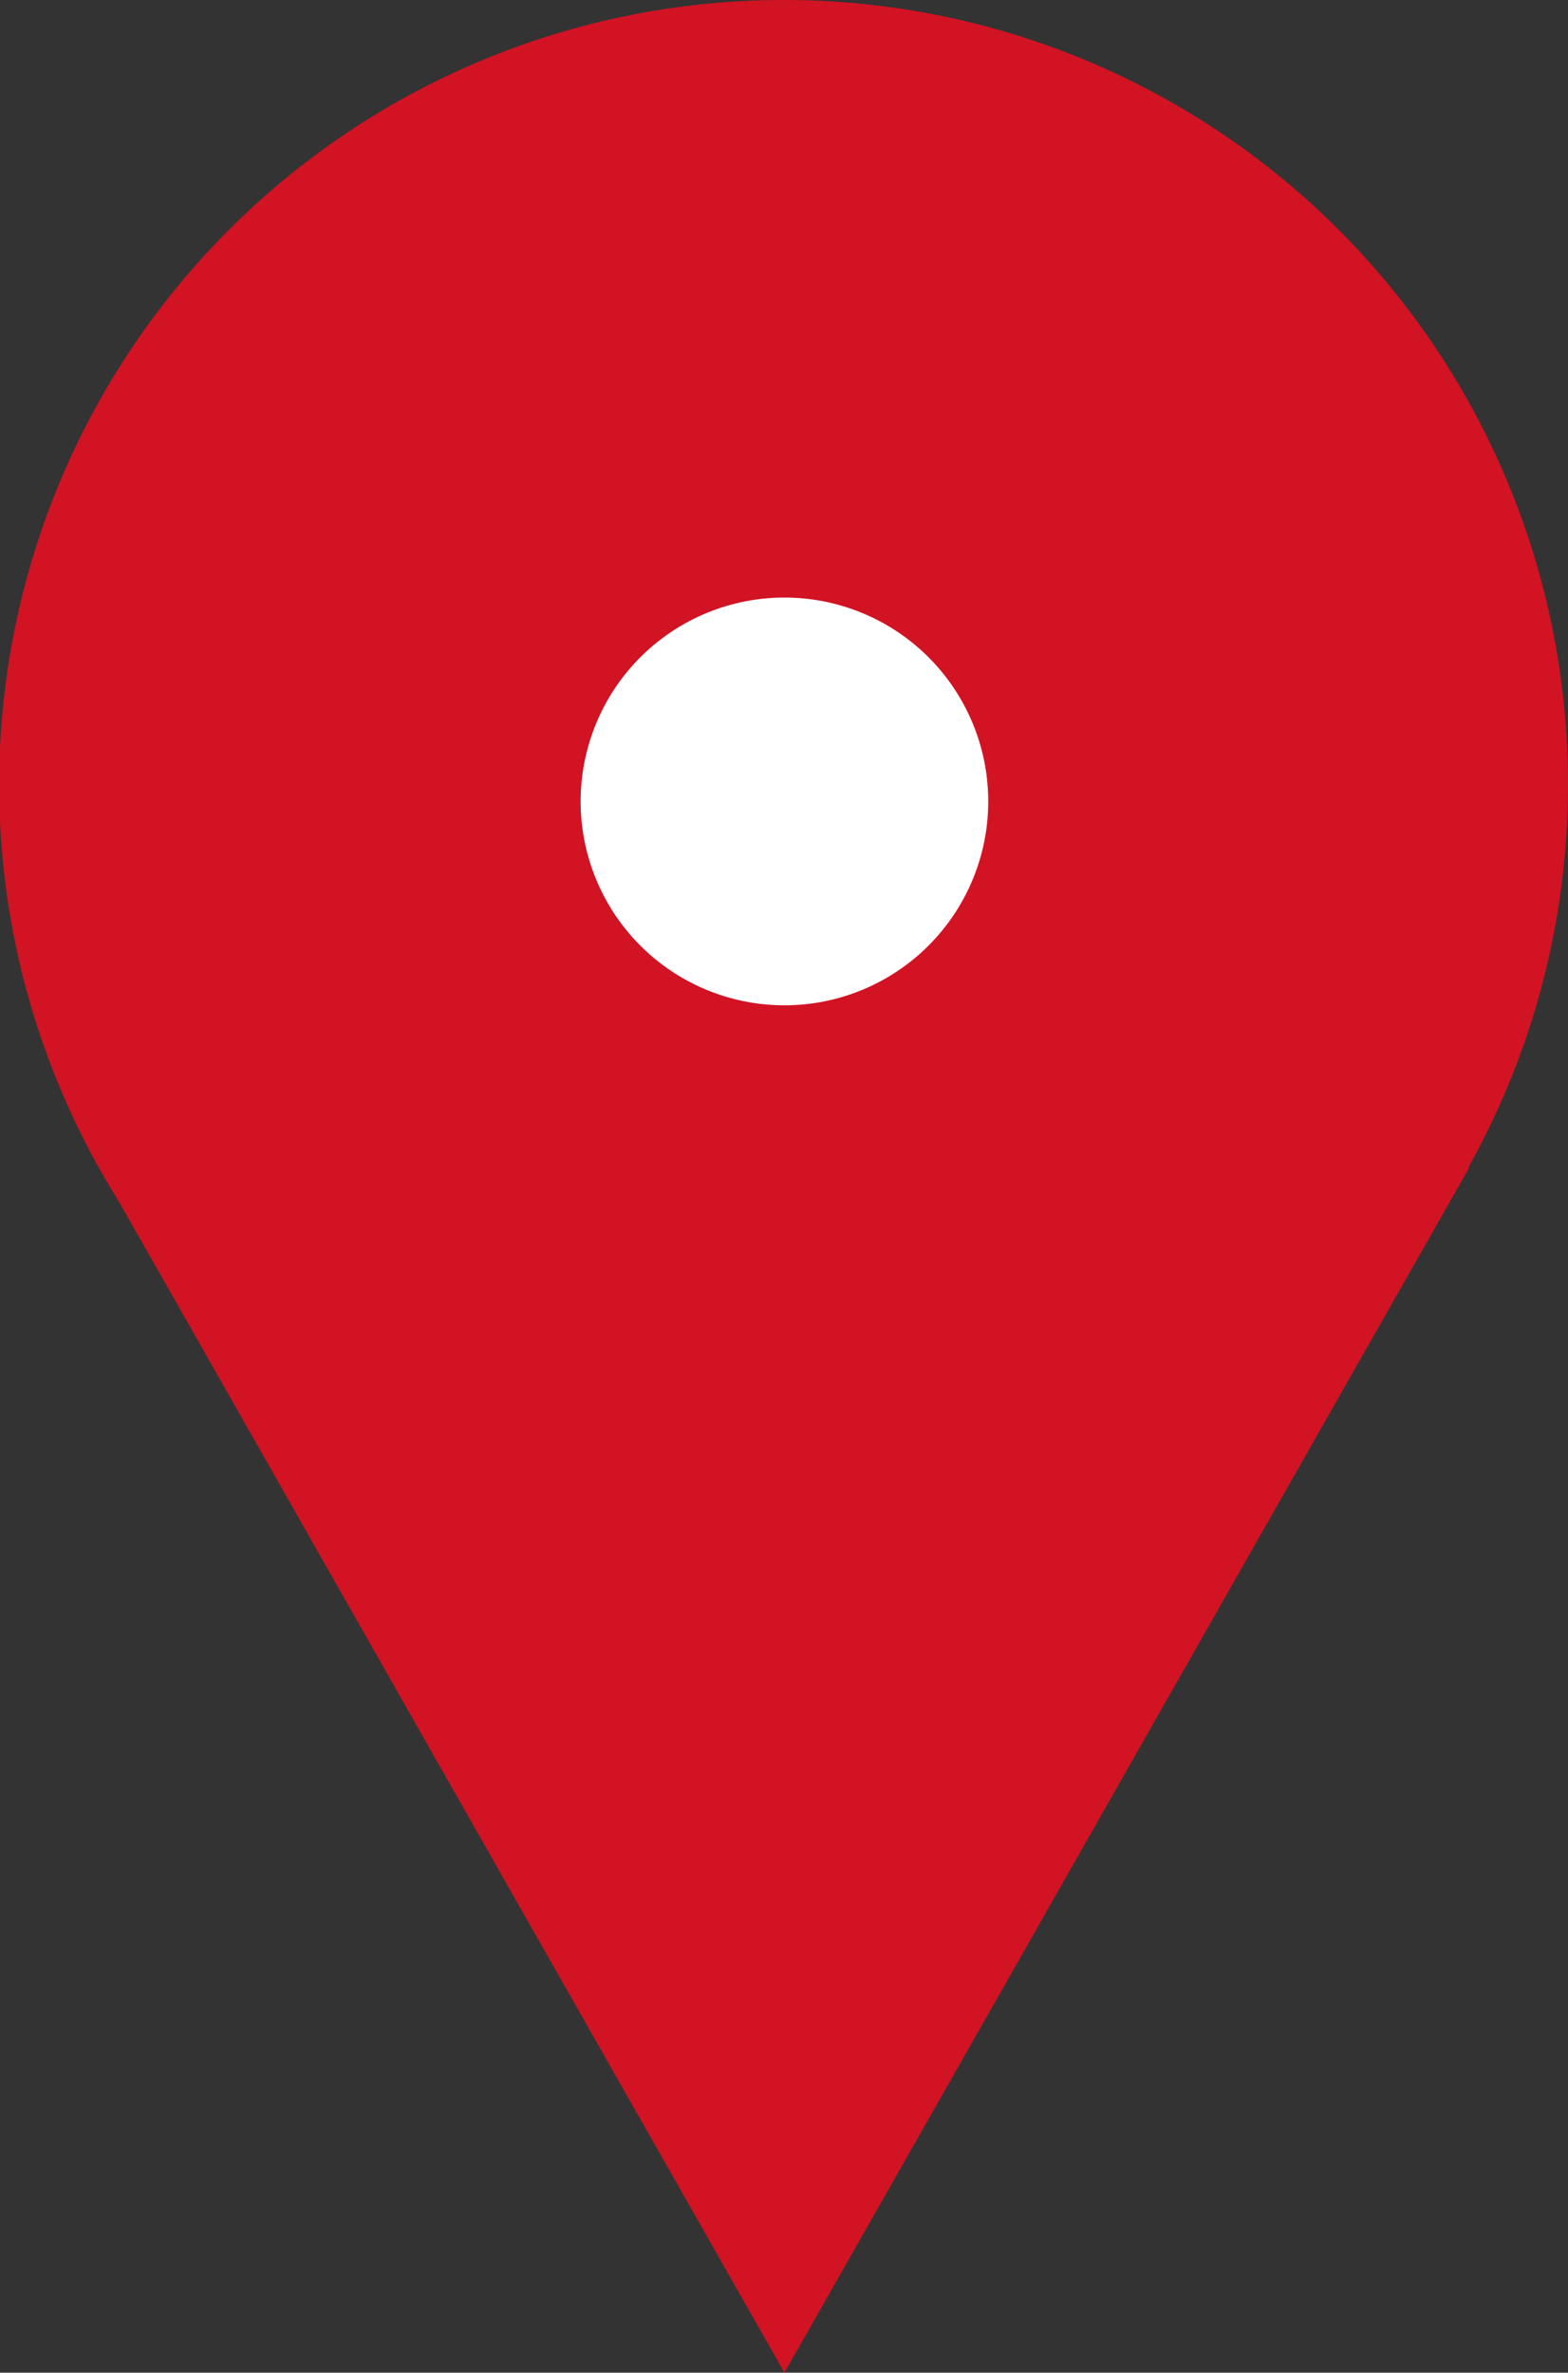
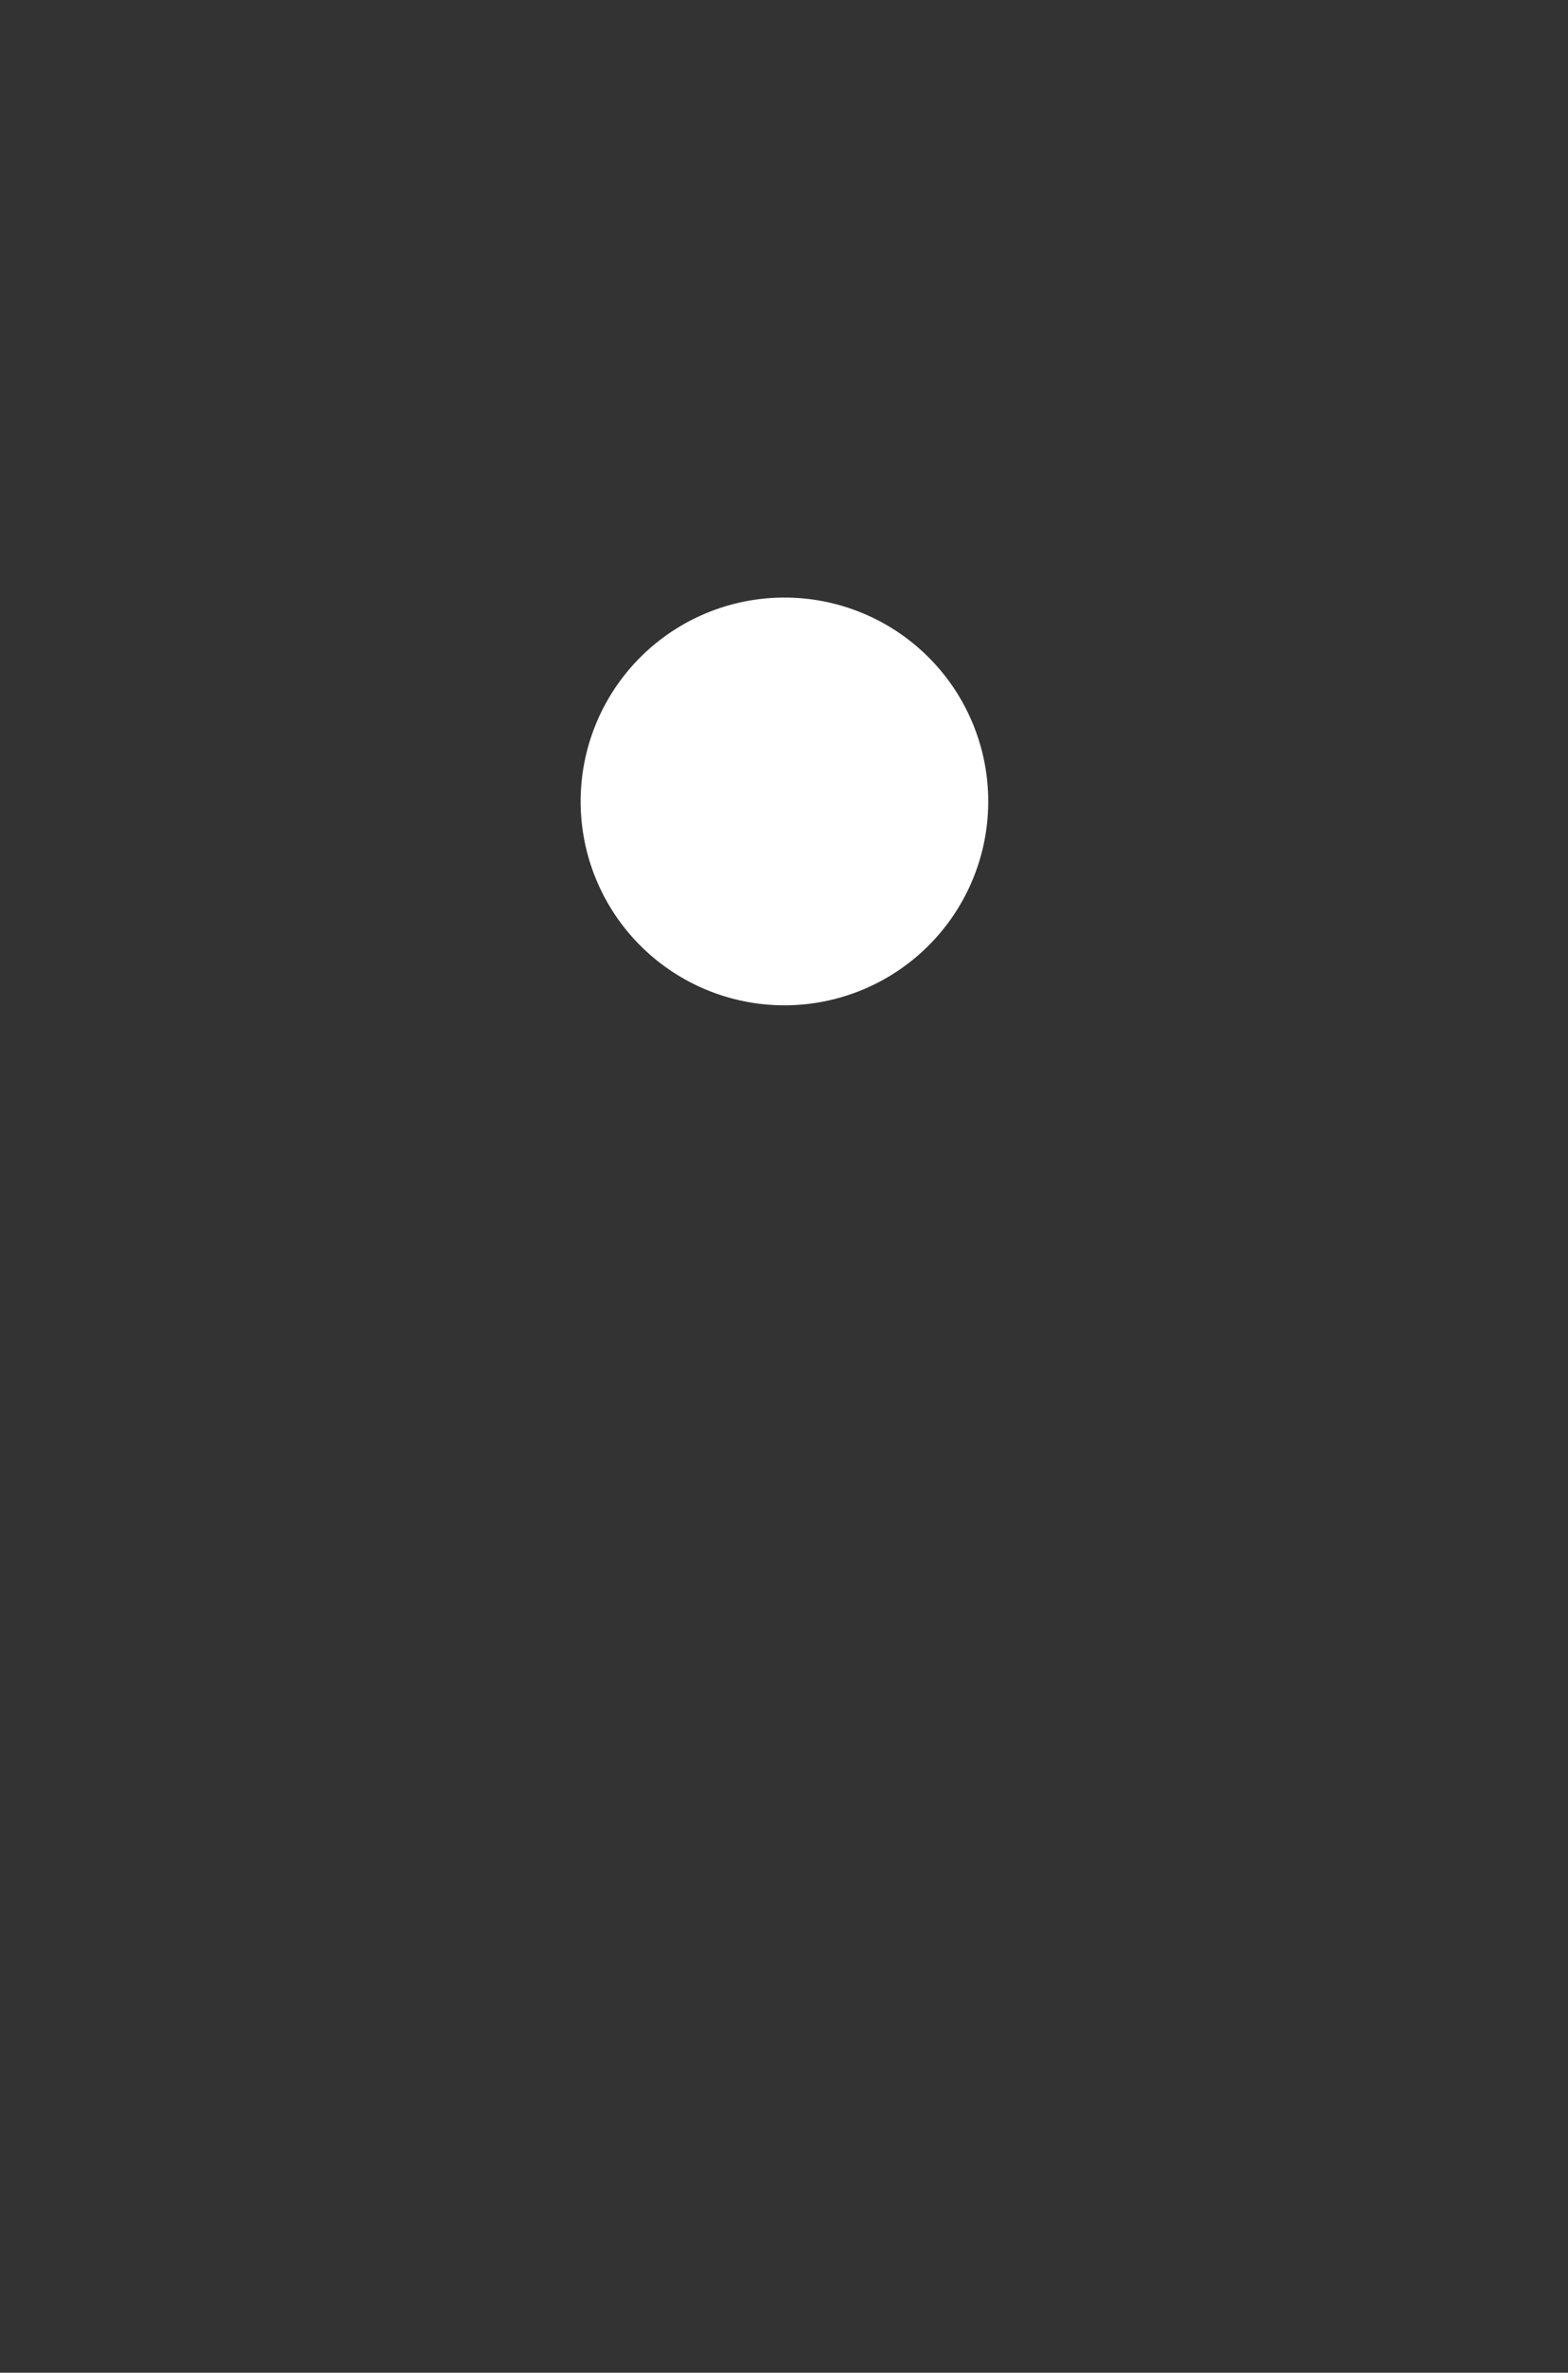
<svg xmlns="http://www.w3.org/2000/svg" viewBox="0 0 17.85 27">
  <rect x="0" y="0" width="17.85" height="27" fill="#333333" stroke="none" />
  <defs>
    <style>.cls-1{fill:#d11323;}.cls-2{fill:#fff;}</style>
  </defs>
  <title>アセット 4</title>
  <g id="レイヤー_2" data-name="レイヤー 2">
    <g id="レイヤー_1-2" data-name="レイヤー 1">
-       <path class="cls-1" d="M17.85,8.91A8.93,8.93,0,1,1,8.92,0,8.92,8.92,0,0,1,17.85,8.91Z" />
-       <polygon class="cls-1" points="1.13 13.28 8.93 27 16.73 13.28 1.13 13.28" />
      <path class="cls-2" d="M11.25,9.11A2.32,2.32,0,1,1,8.93,6.8,2.32,2.32,0,0,1,11.25,9.11Z" />
    </g>
  </g>
</svg>